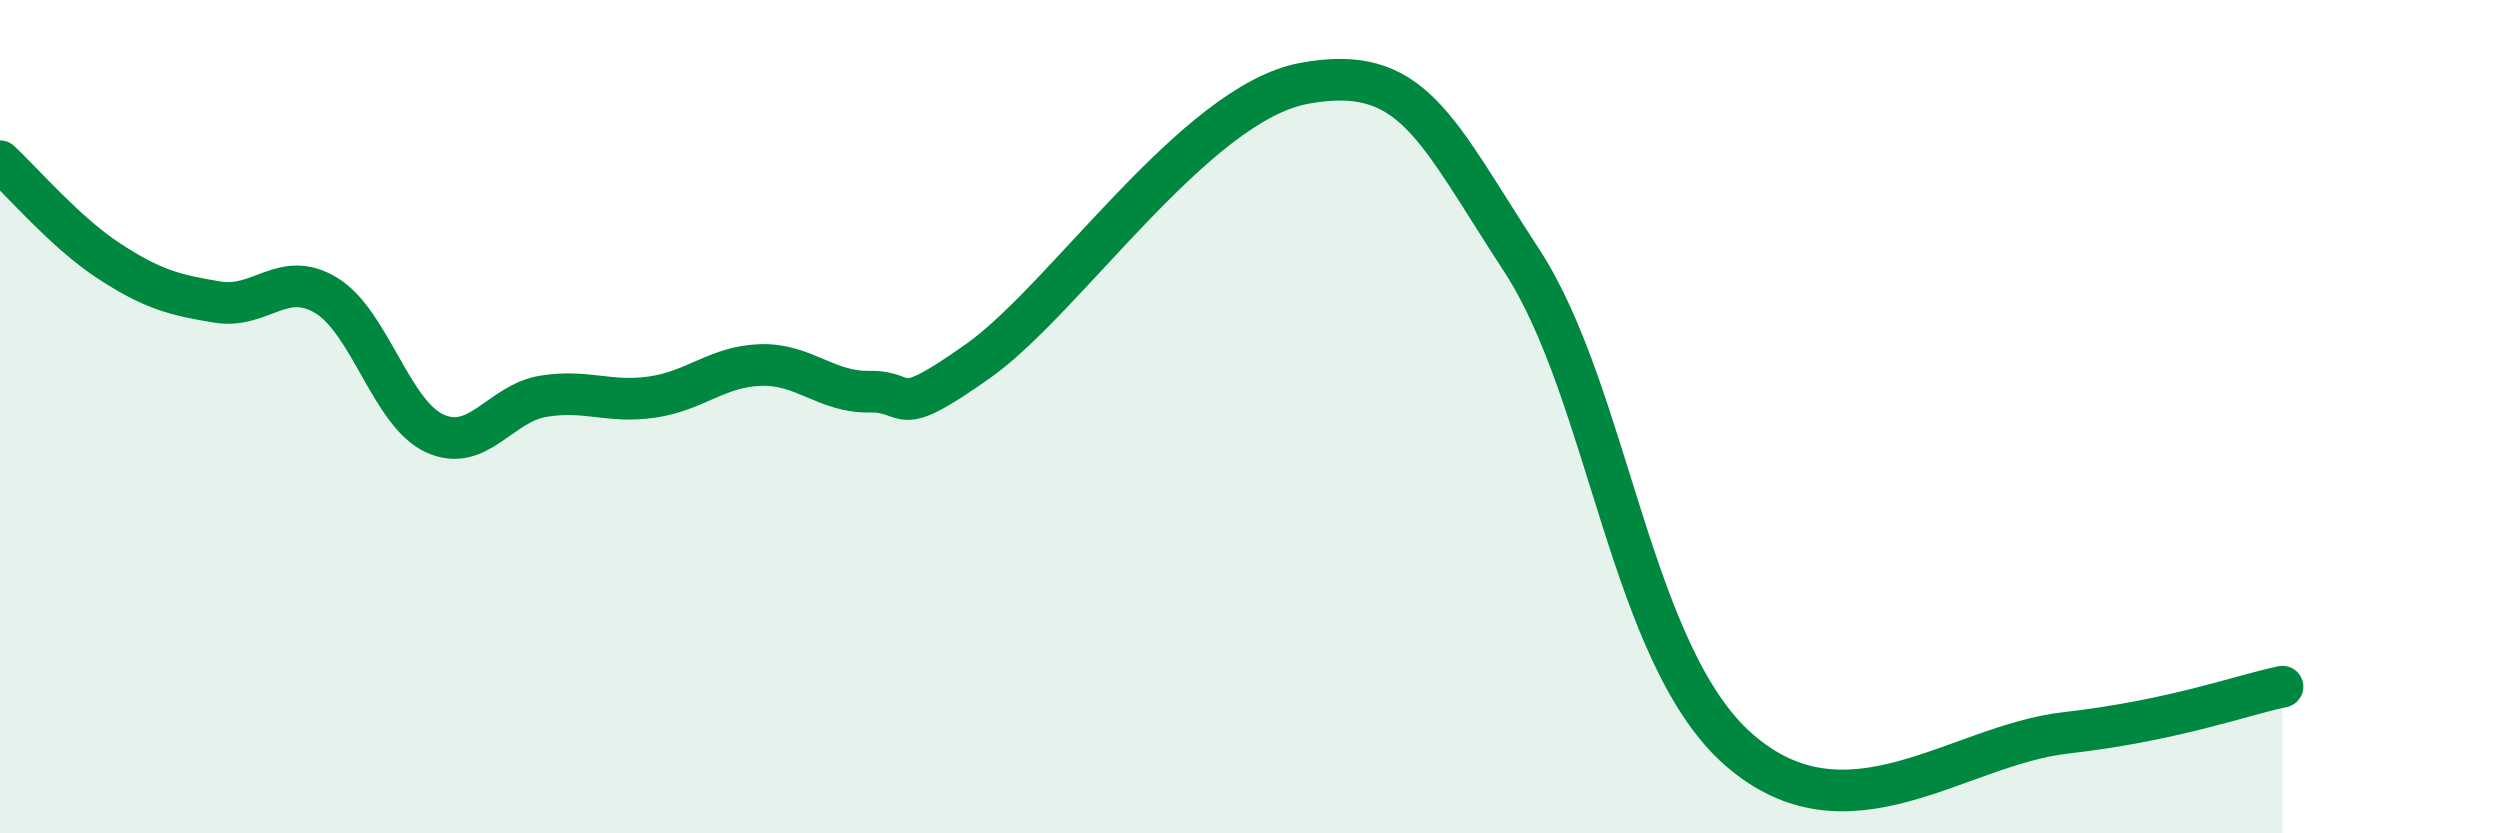
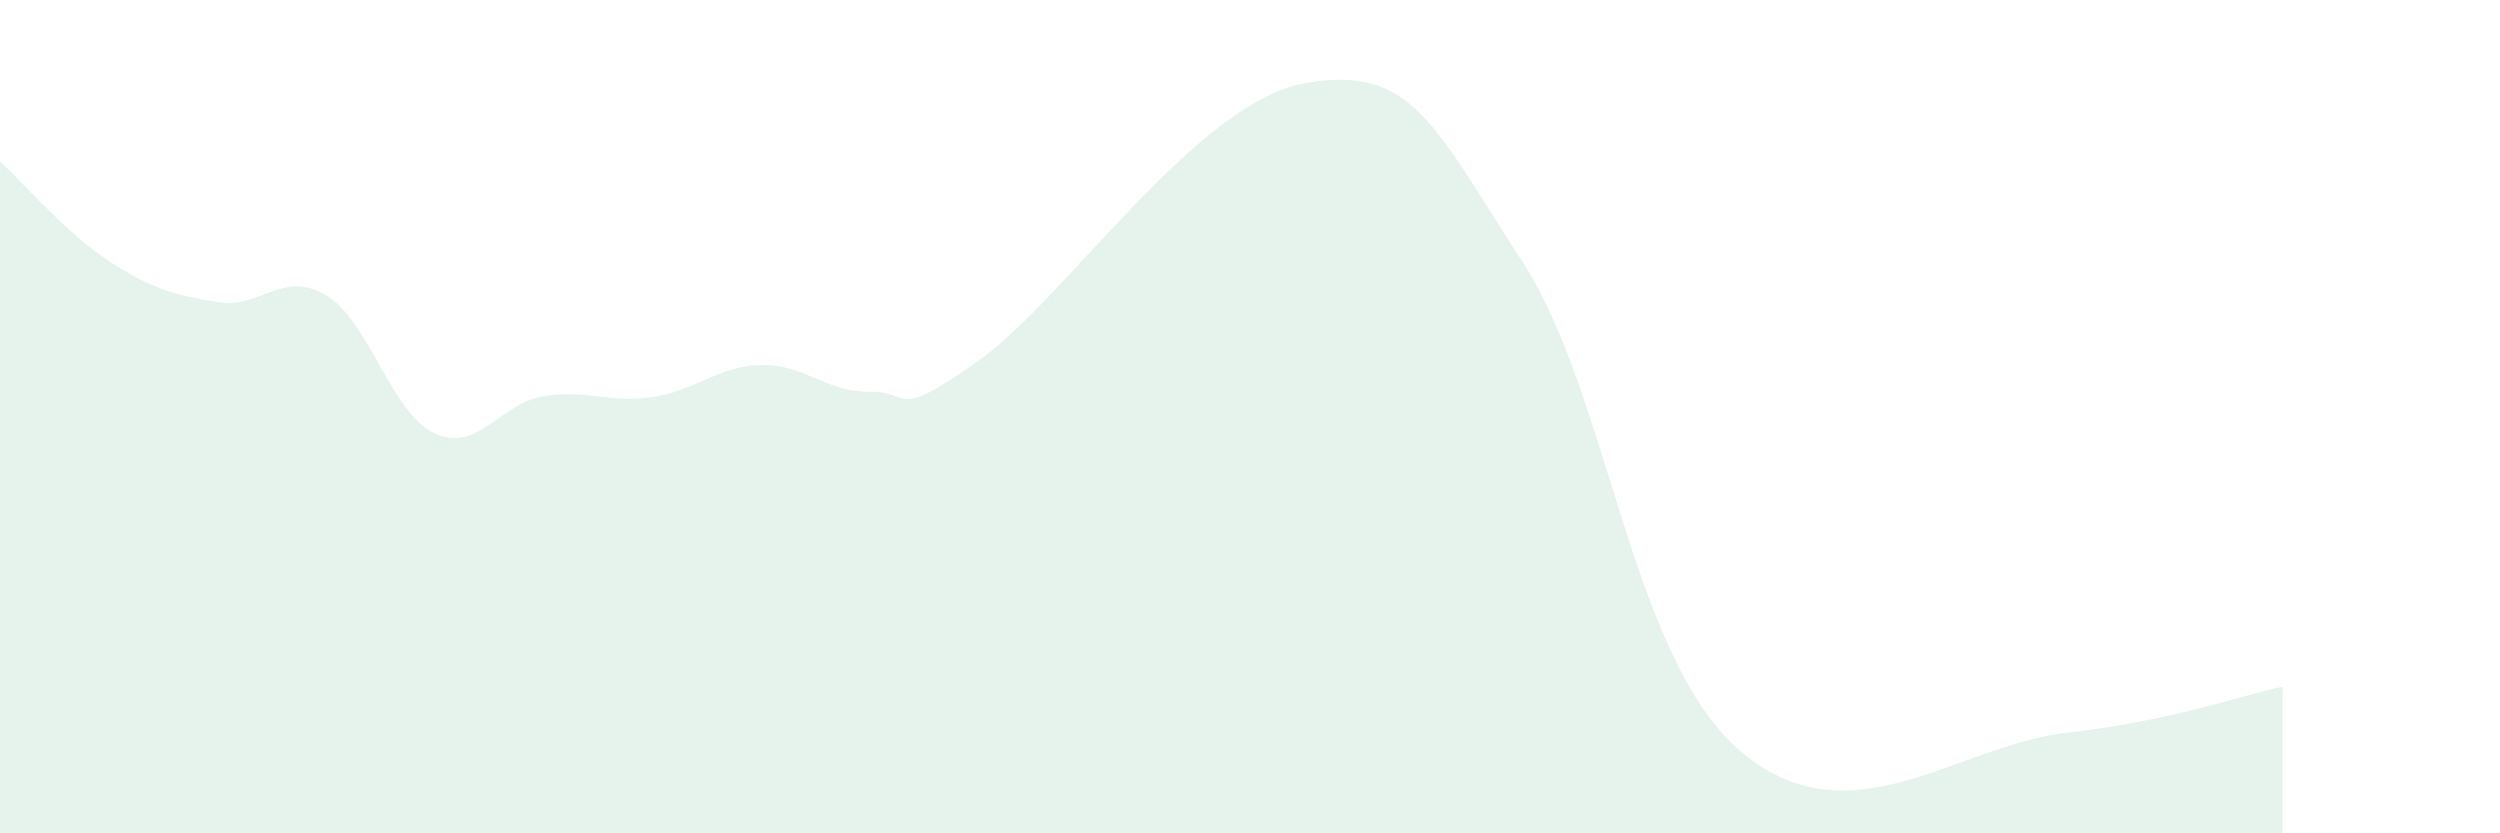
<svg xmlns="http://www.w3.org/2000/svg" width="60" height="20" viewBox="0 0 60 20">
  <path d="M 0,3.87 C 0.52,4.35 1.57,5.58 2.61,6.26 C 3.65,6.94 4.18,7.08 5.22,7.25 C 6.26,7.42 6.79,6.46 7.83,7.09 C 8.87,7.72 9.39,9.92 10.43,10.4 C 11.47,10.88 12,9.68 13.04,9.51 C 14.08,9.34 14.61,9.68 15.65,9.53 C 16.69,9.38 17.22,8.79 18.26,8.76 C 19.3,8.73 19.83,9.42 20.87,9.4 C 21.91,9.38 21.39,10.14 23.48,8.66 C 25.57,7.18 28.69,2.48 31.3,2 C 33.91,1.52 34.43,3.05 36.52,6.25 C 38.61,9.45 39.13,15.73 41.74,18 C 44.35,20.27 46.96,17.89 49.57,17.59 C 52.18,17.29 53.74,16.7 54.78,16.48L54.78 20L0 20Z" fill="#008740" opacity="0.1" stroke-linecap="round" stroke-linejoin="round" />
-   <path d="M 0,3.87 C 0.52,4.35 1.57,5.58 2.61,6.26 C 3.65,6.94 4.18,7.08 5.22,7.25 C 6.26,7.42 6.79,6.46 7.83,7.09 C 8.87,7.72 9.39,9.92 10.43,10.4 C 11.47,10.88 12,9.68 13.04,9.51 C 14.08,9.34 14.61,9.68 15.65,9.53 C 16.69,9.38 17.22,8.79 18.26,8.76 C 19.3,8.73 19.83,9.42 20.87,9.4 C 21.91,9.38 21.39,10.14 23.48,8.66 C 25.57,7.18 28.69,2.48 31.3,2 C 33.91,1.52 34.43,3.05 36.52,6.25 C 38.61,9.45 39.13,15.73 41.74,18 C 44.35,20.27 46.96,17.89 49.57,17.59 C 52.18,17.29 53.74,16.7 54.78,16.48" stroke="#008740" stroke-width="1" fill="none" stroke-linecap="round" stroke-linejoin="round" />
</svg>